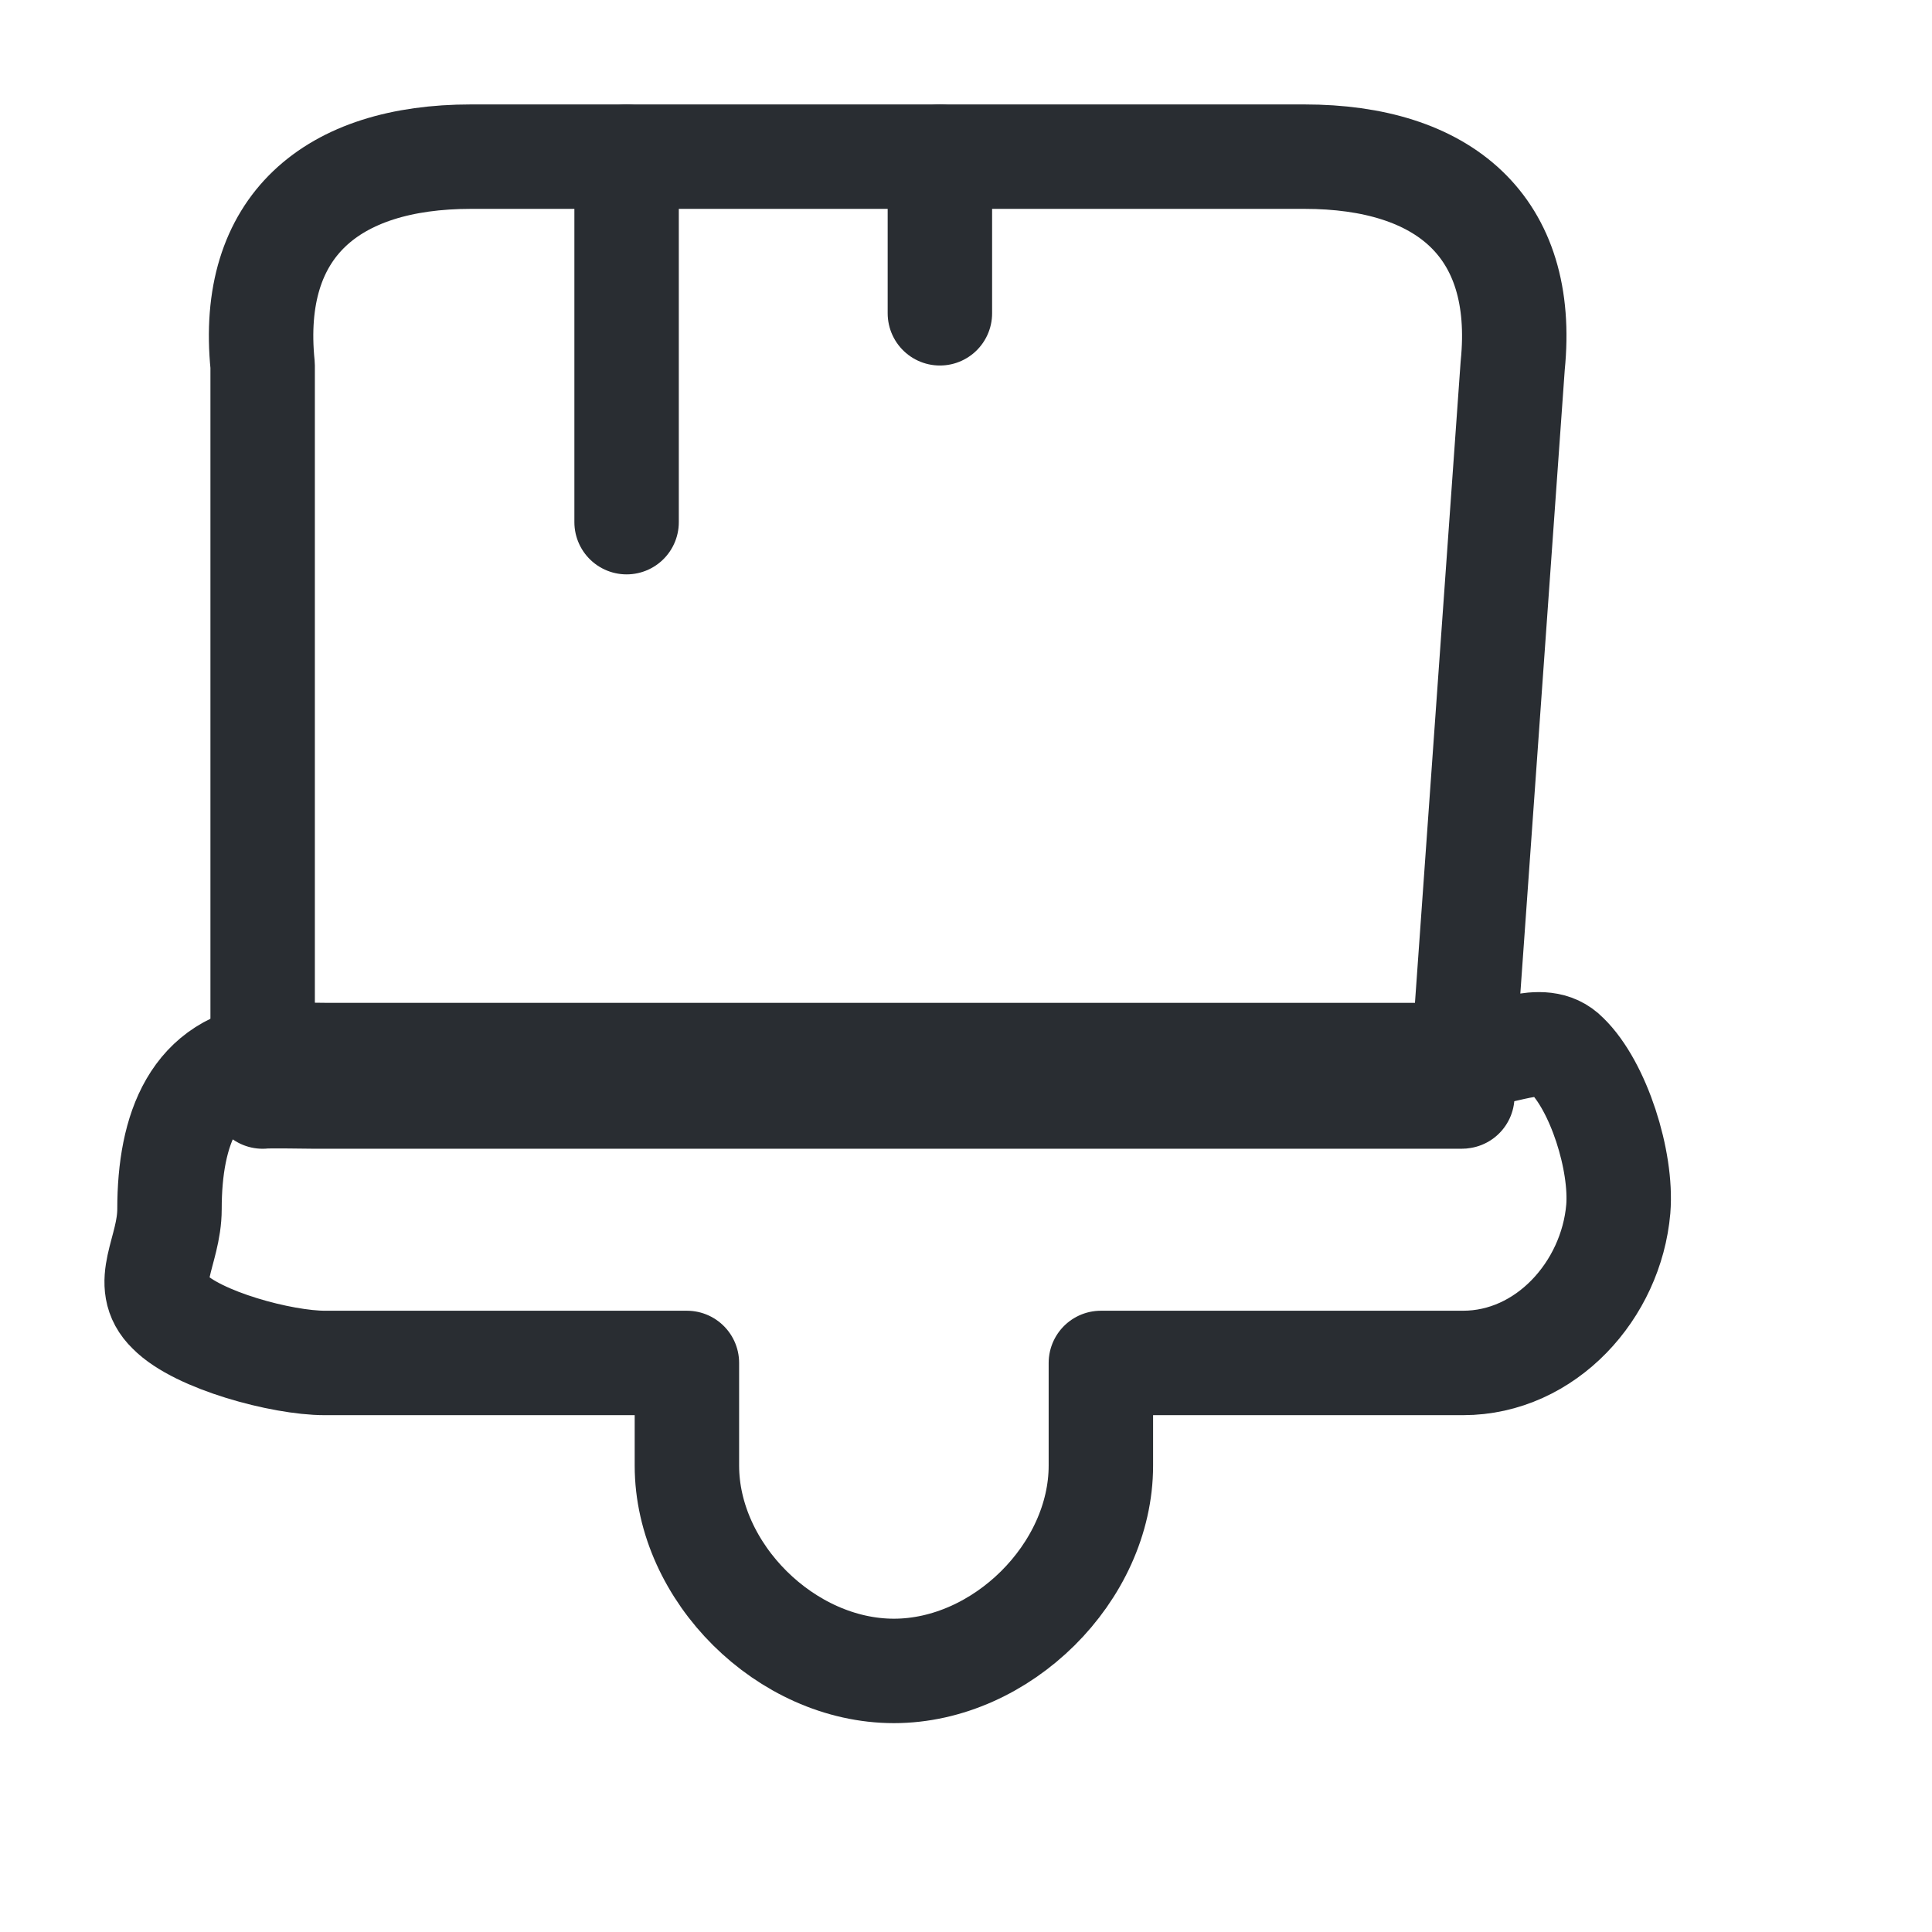
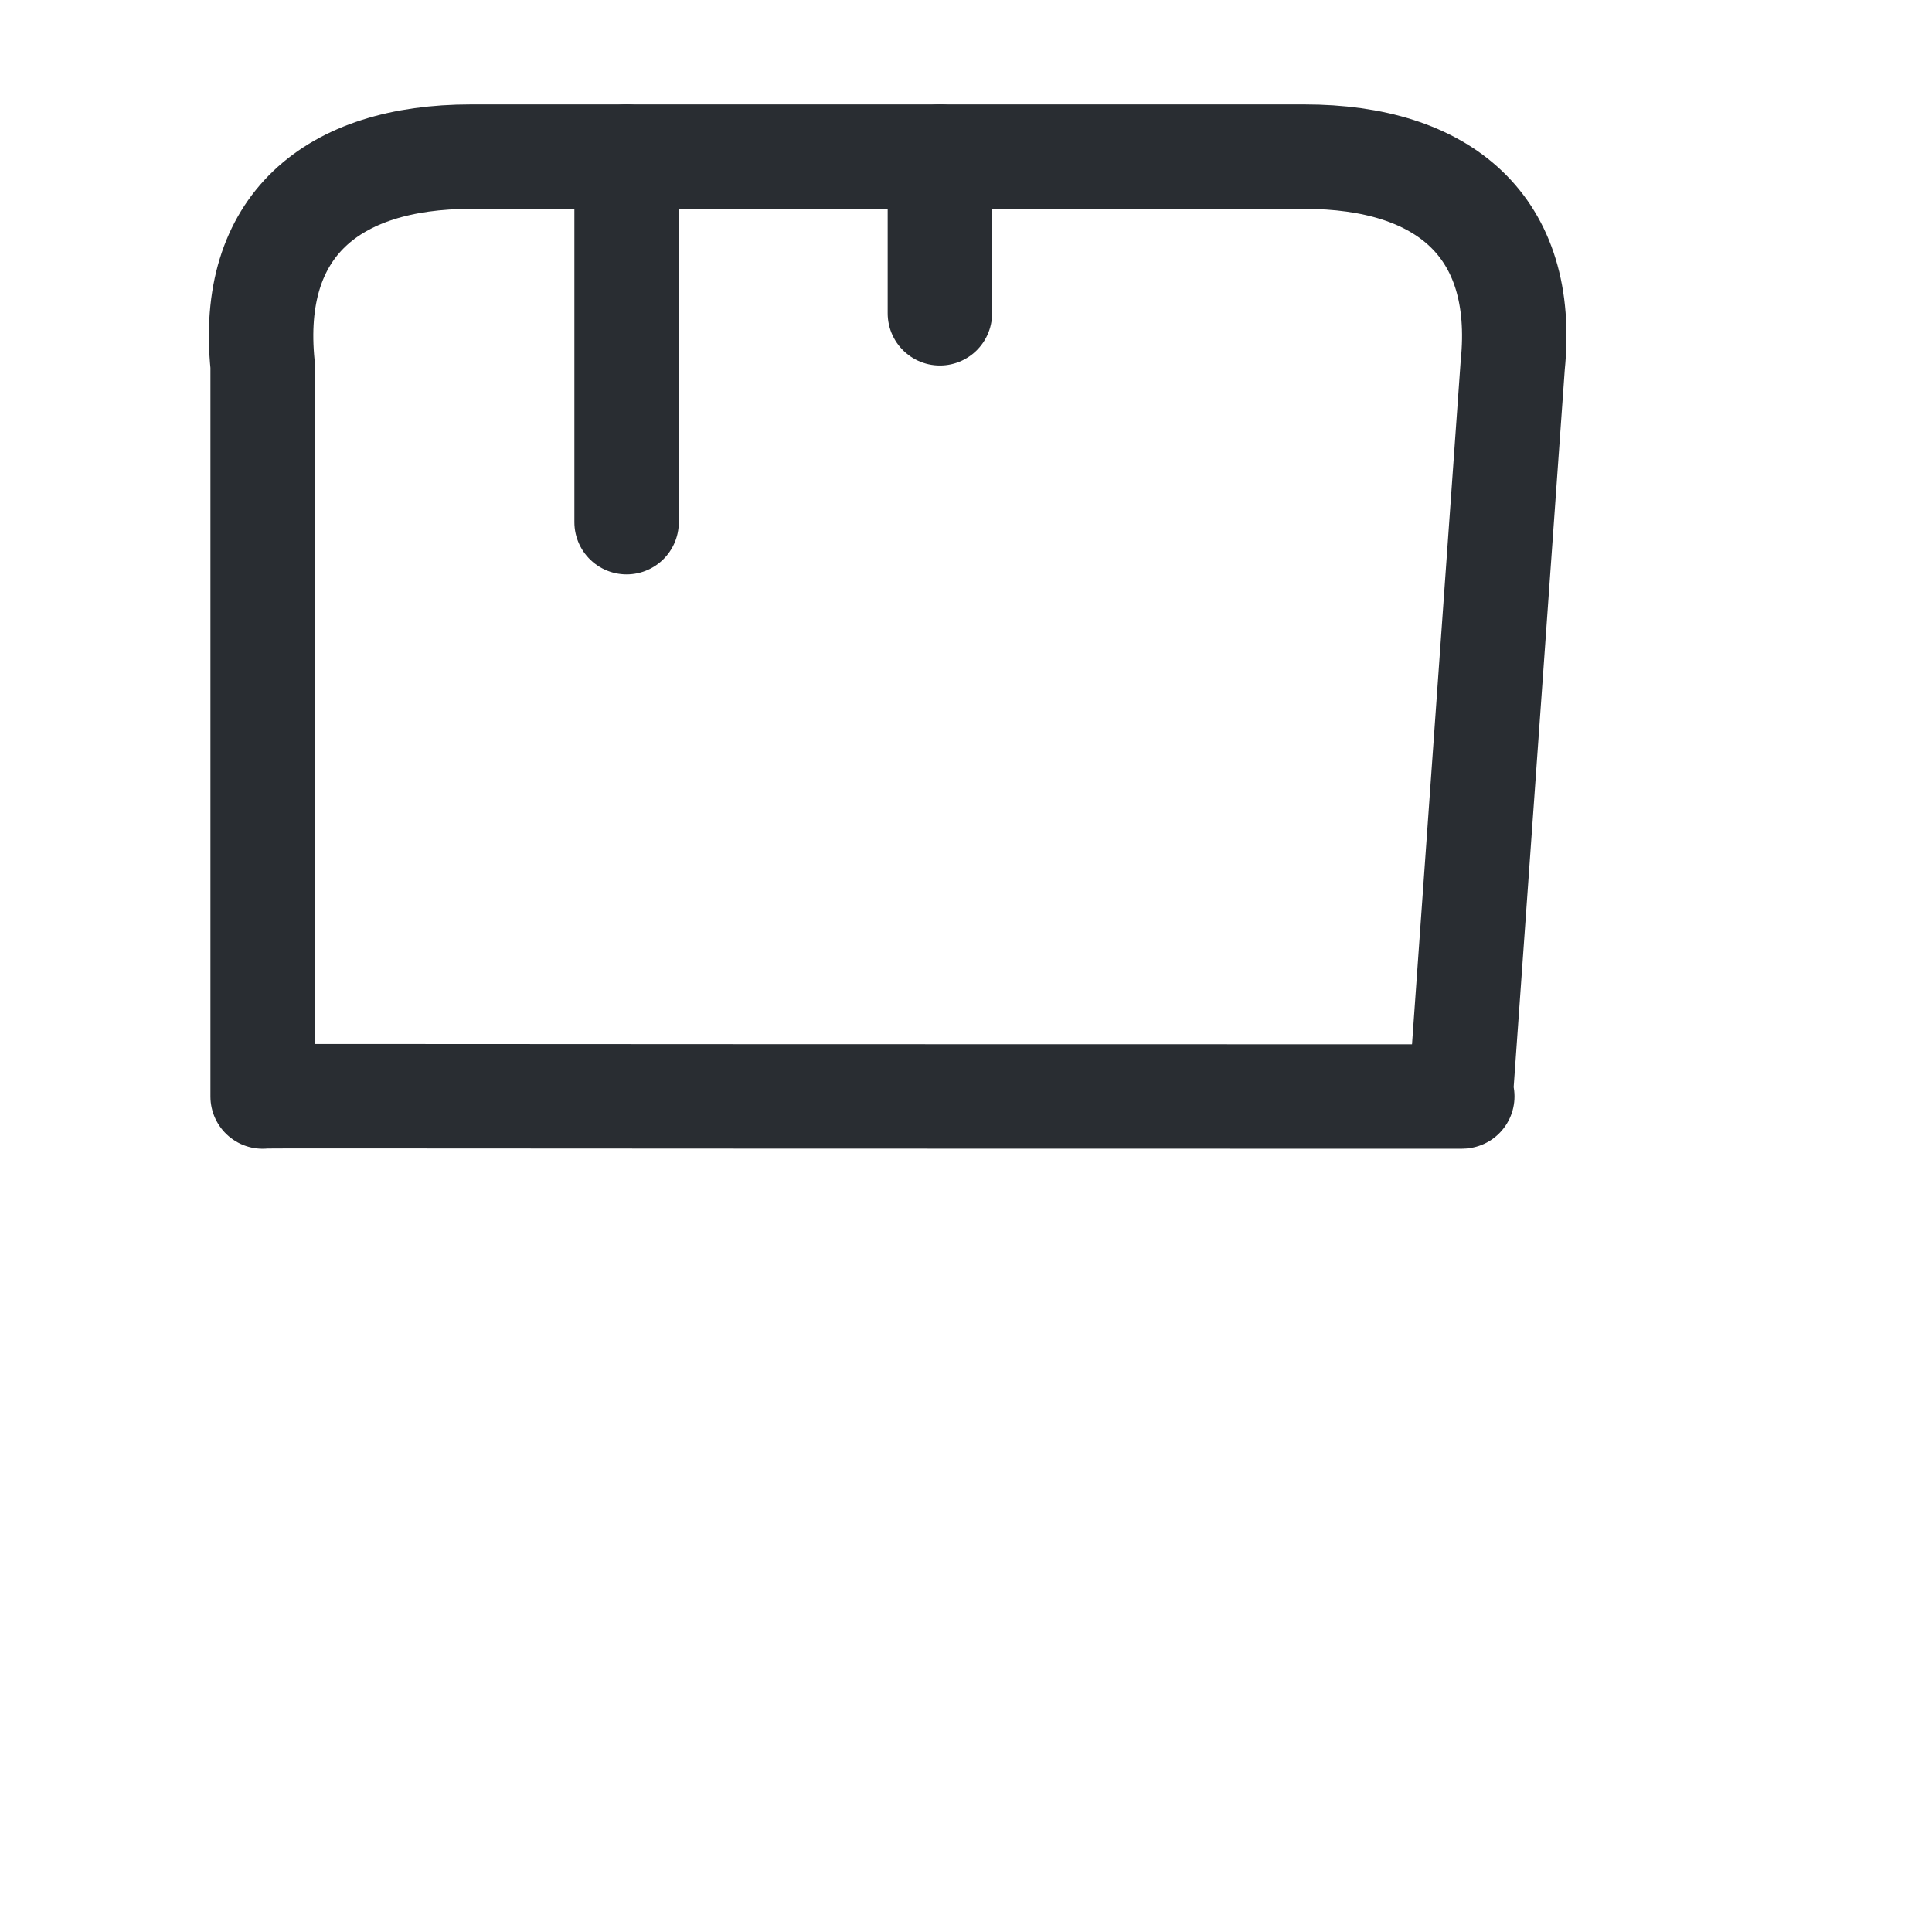
<svg xmlns="http://www.w3.org/2000/svg" width="37" height="37" viewBox="0 0 37 37" fill="none">
-   <path d="M13.155 28.068V26.102H6.219C5.396 26.102 3.784 25.668 3.246 25.119C2.693 24.586 3.246 23.969 3.246 23.154C3.246 21.626 3.718 20.353 5.228 20.205C5.317 20.19 6.114 20.205 6.219 20.205H28.019C28.124 20.205 27.929 20.19 28.019 20.205C28.737 20.264 29.523 19.715 30.001 20.205C30.614 20.798 31.067 22.234 30.992 23.154C30.857 24.711 29.604 26.102 28.019 26.102H21.083V28.068C21.083 30.115 19.182 32 17.119 32C15.056 32 13.155 30.115 13.155 28.068Z" stroke="#292D32" stroke-width="2" stroke-linecap="round" stroke-linejoin="round" />
-   <path d="M28.97 7L27.973 21C27.882 20.985 28.078 21 27.973 21H6.027C5.922 21 5.12 20.985 5.03 21V7C4.759 4.329 6.356 3 9.02 3H24.98C27.644 3 29.241 4.329 28.97 7Z" stroke="#292D32" stroke-width="2" stroke-linecap="round" stroke-linejoin="round" />
+   <path d="M28.97 7L27.973 21C27.882 20.985 28.078 21 27.973 21C5.922 21 5.12 20.985 5.03 21V7C4.759 4.329 6.356 3 9.02 3H24.98C27.644 3 29.241 4.329 28.97 7Z" stroke="#292D32" stroke-width="2" stroke-linecap="round" stroke-linejoin="round" />
  <path d="M12 3V10" stroke="#292D32" stroke-width="2" stroke-linecap="round" stroke-linejoin="round" />
  <path d="M18 3V6" stroke="#292D32" stroke-width="2" stroke-linecap="round" stroke-linejoin="round" />
</svg>